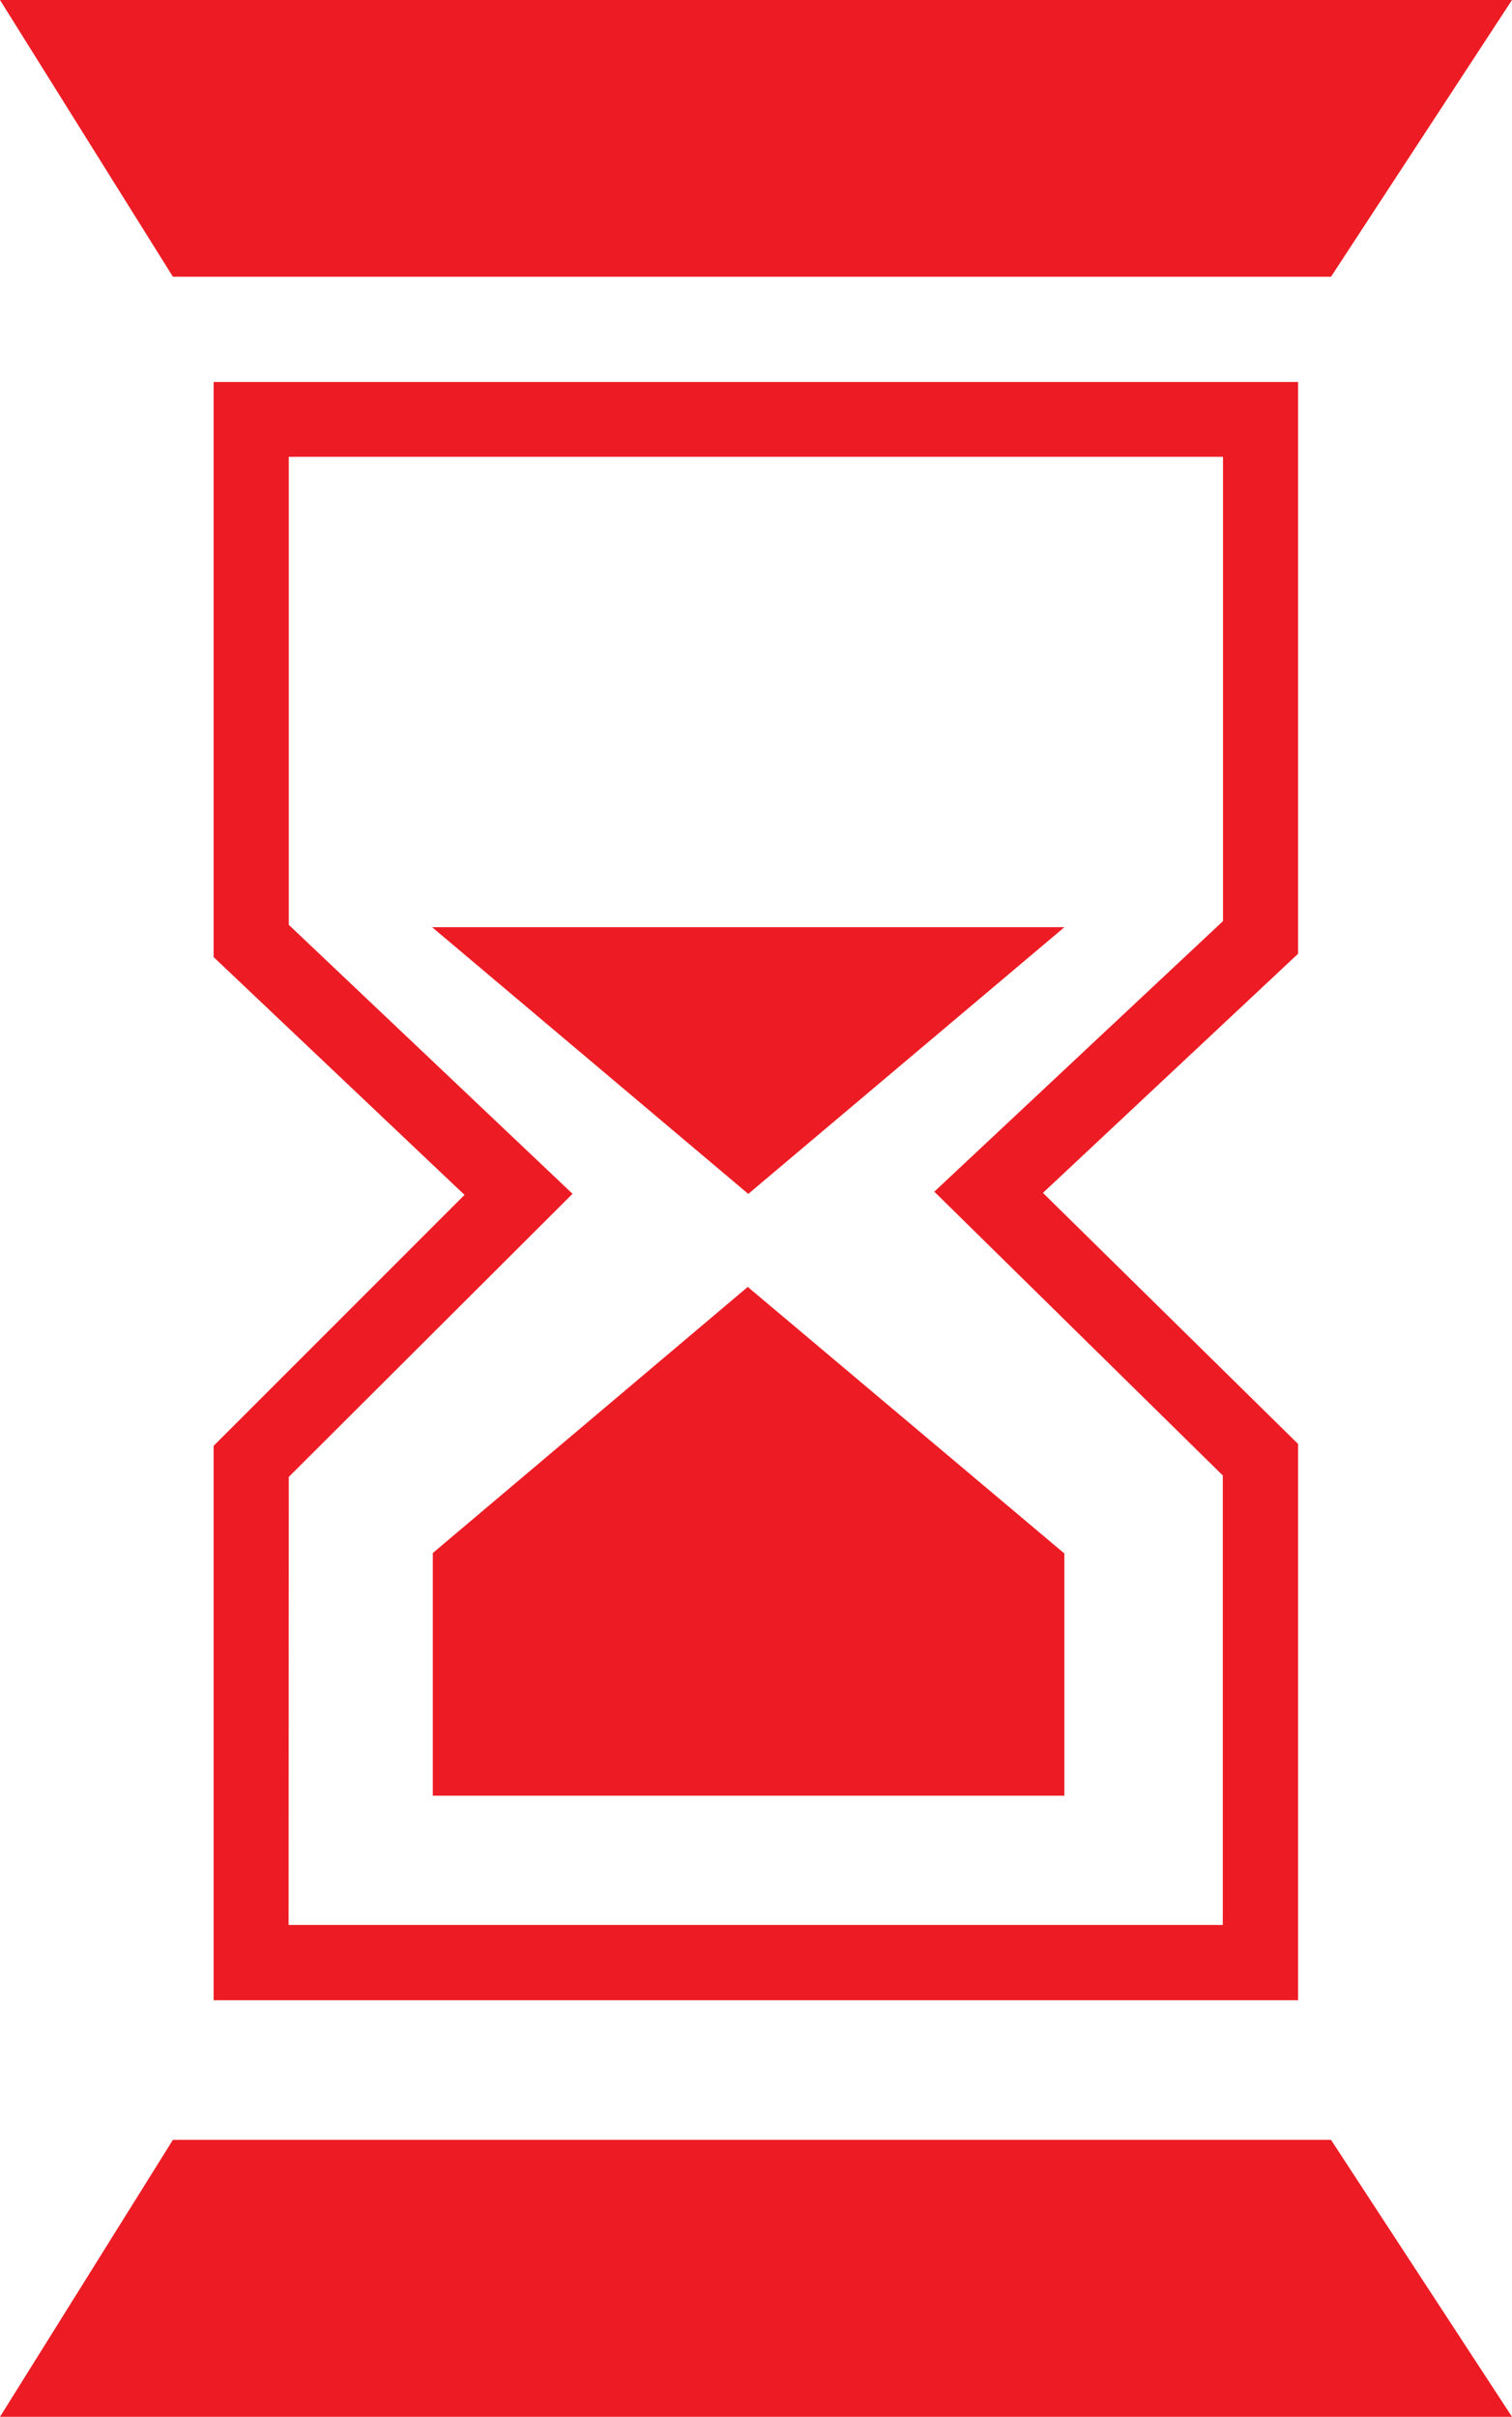
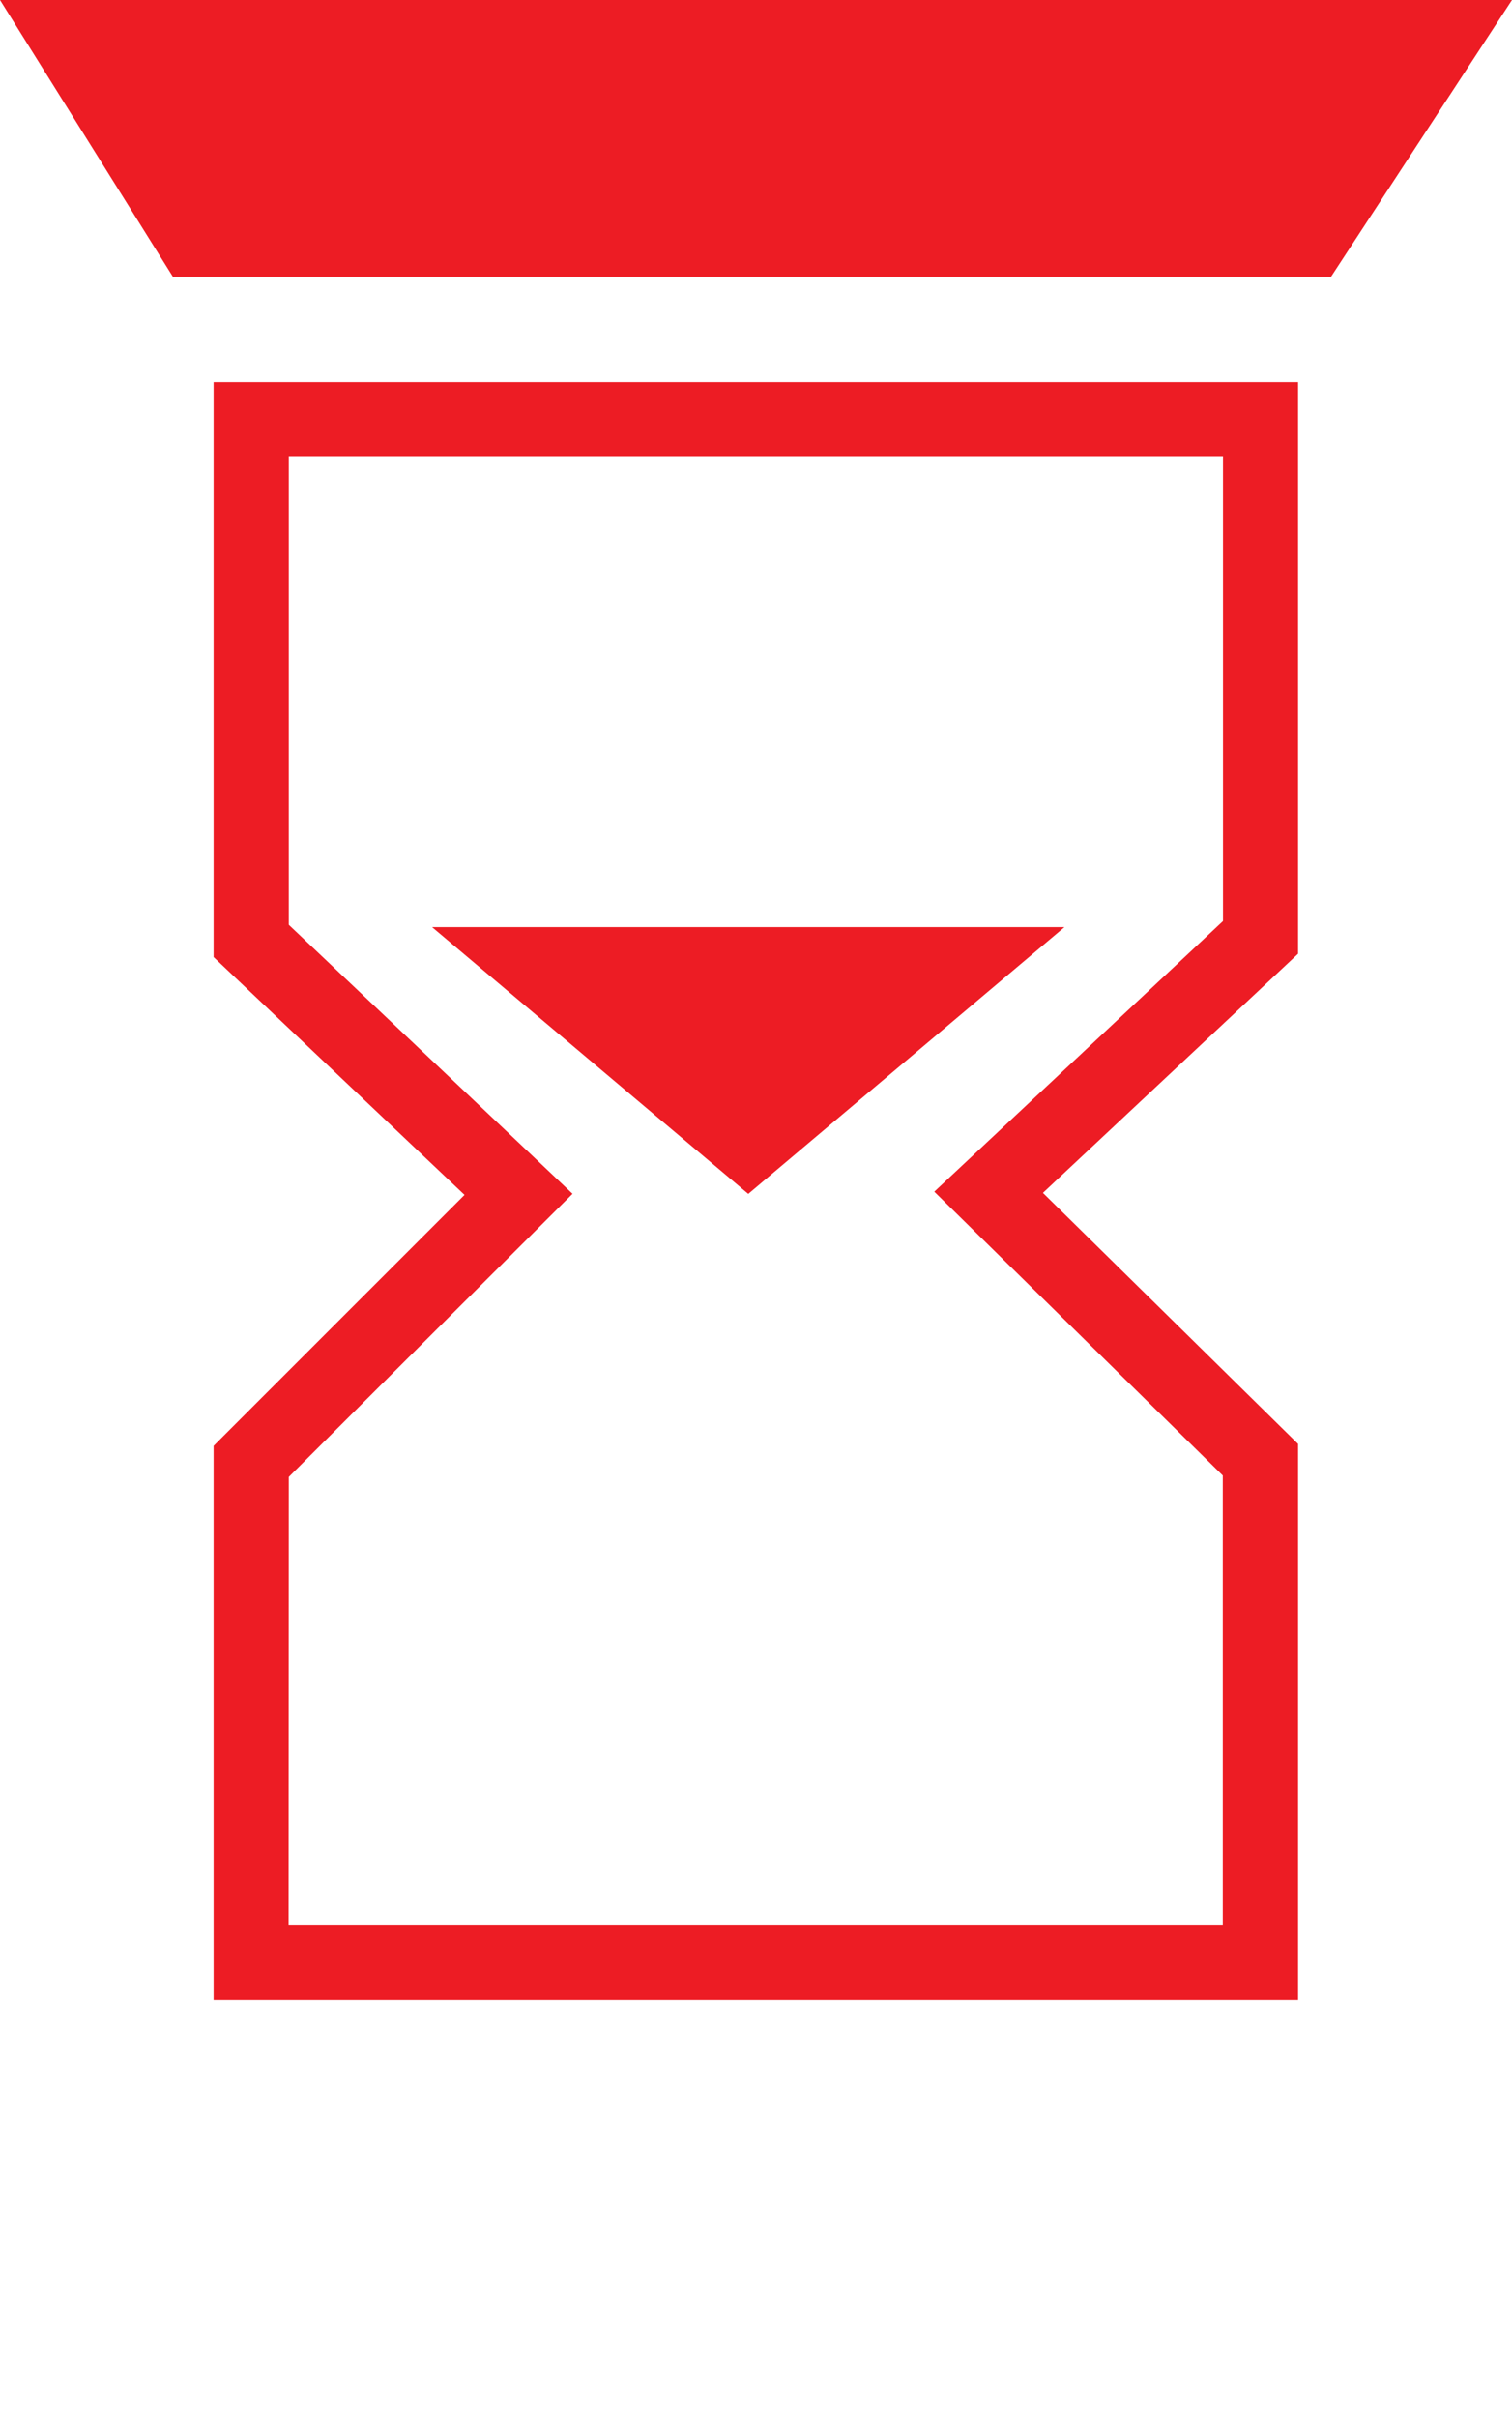
<svg xmlns="http://www.w3.org/2000/svg" width="14.963" height="23.904" viewBox="0 0 14.963 23.904">
  <g id="Group_8" data-name="Group 8" transform="translate(0 0)">
    <path id="Path_12" data-name="Path 12" d="M0,0,1.711,2.737H13.172L14.963,0Z" fill="#ed1c24" />
-     <path id="Path_13" data-name="Path 13" d="M1.711,17.7,0,20.439H14.963L13.172,17.7Z" transform="translate(0 3.464)" fill="#ed1c24" />
    <path id="Path_14" data-name="Path 14" d="M12.5,19.165H1.768V13.682L4.251,11.2,1.768,8.848V3.16H12.5V8.815L9.975,11.18,12.5,13.663Zm-9.99-.745h9.245V13.975L8.9,11.168l2.857-2.676V3.9H2.512V8.529l2.808,2.66-2.808,2.8Z" transform="translate(0.346 0.618)" fill="#ed1c24" />
    <path id="Path_15" data-name="Path 15" d="M6.705,10.307,9.834,7.669H3.576Z" transform="translate(0.7 1.501)" fill="#ed1c24" />
-     <path id="Path_16" data-name="Path 16" d="M9.835,13.283l0,0v0h0L6.7,10.645,3.583,13.277h0l-.006,0h.006v2.4H9.833v-2.4Z" transform="translate(0.7 2.083)" fill="#ed1c24" />
  </g>
</svg>